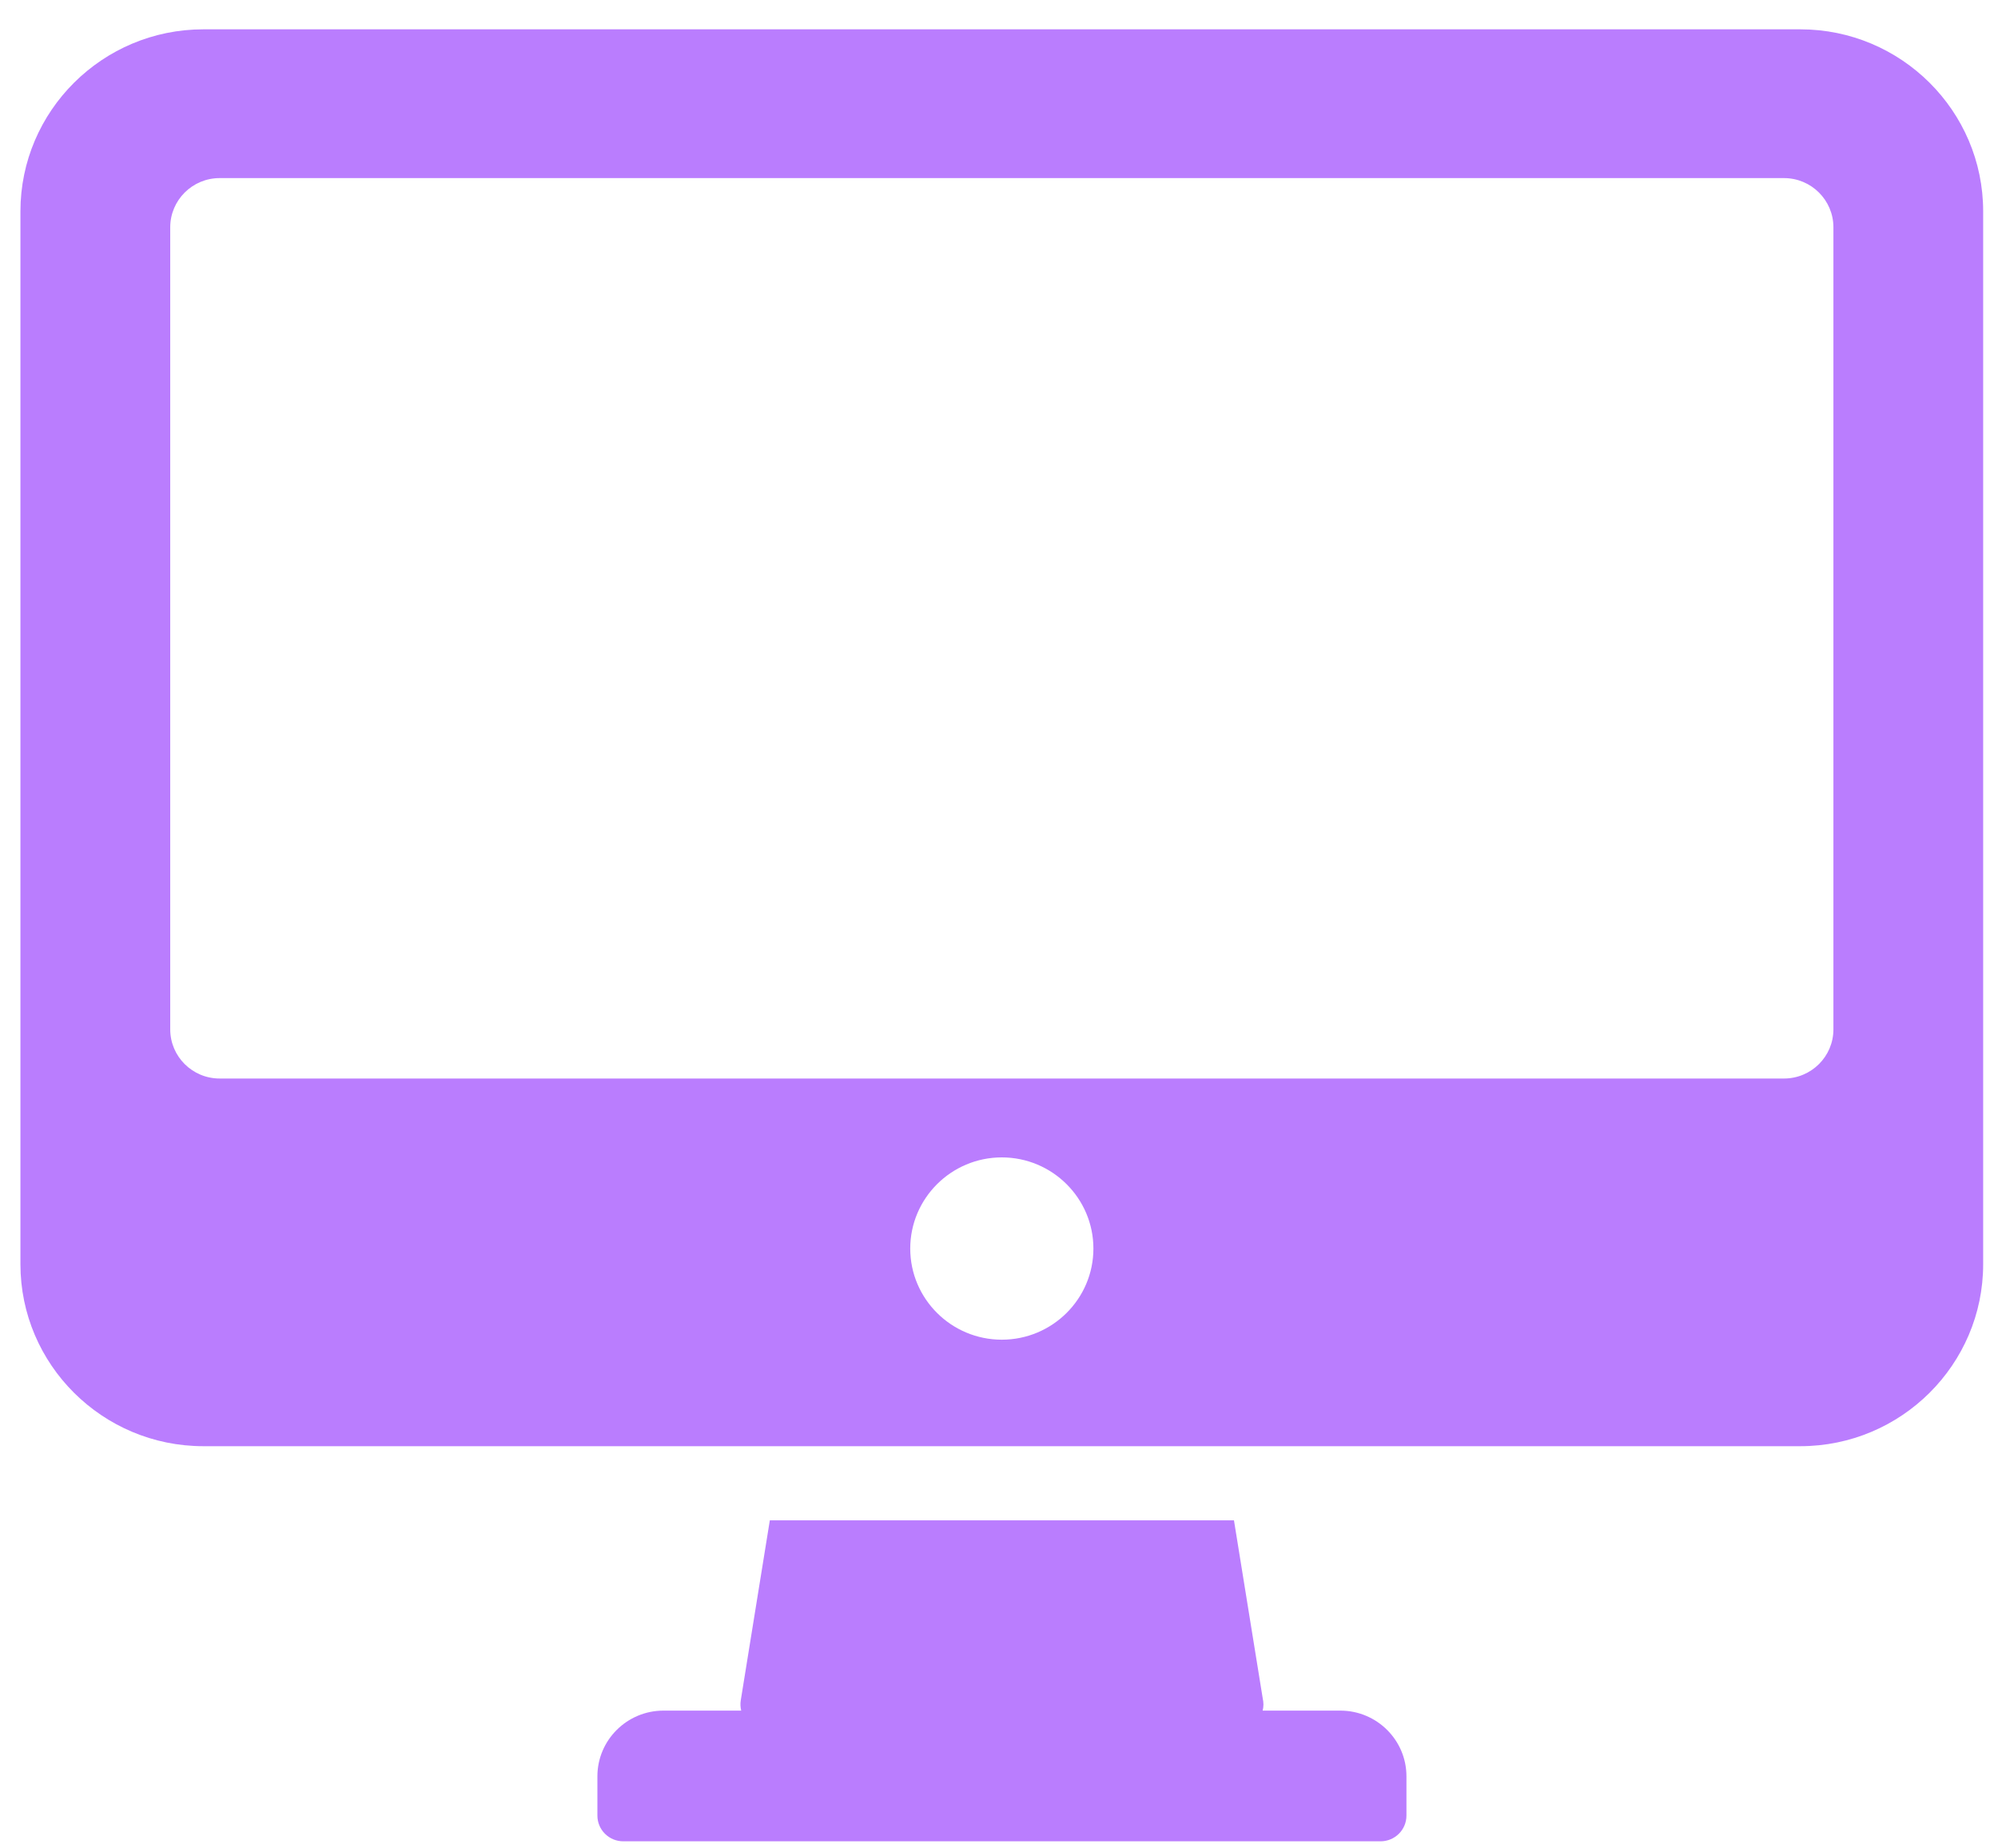
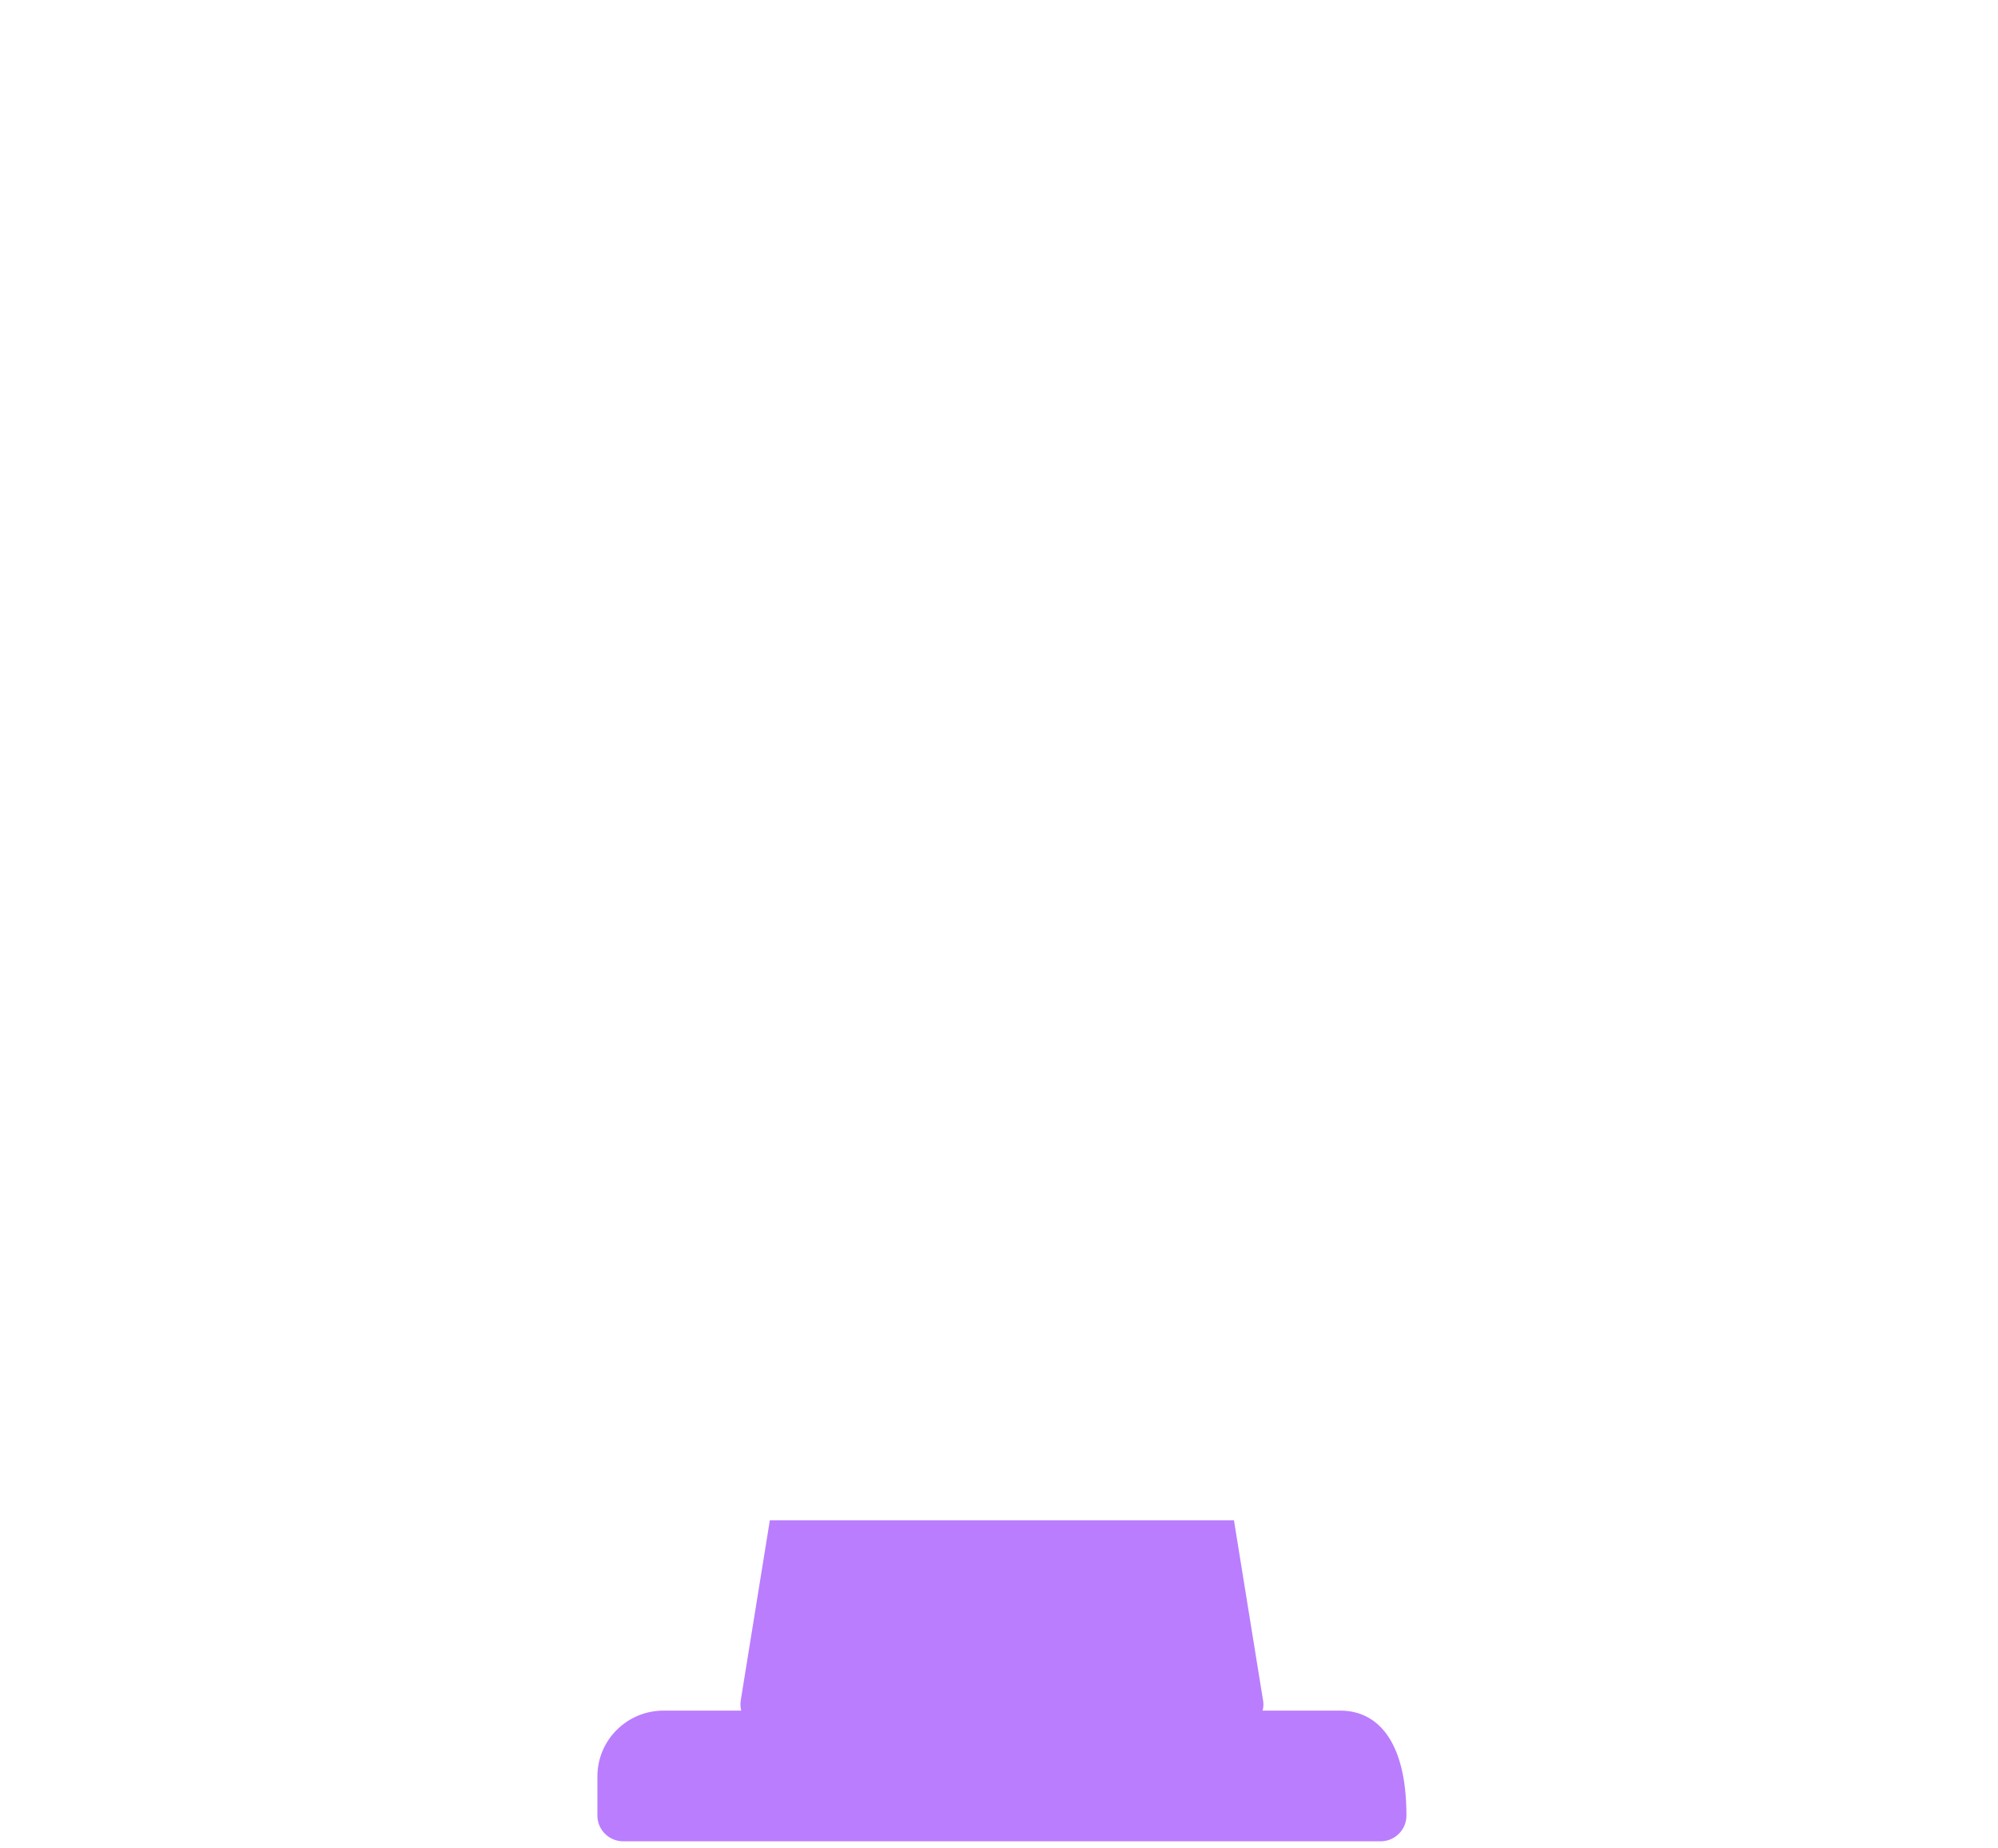
<svg xmlns="http://www.w3.org/2000/svg" width="40" height="37" viewBox="0 0 40 37" fill="none">
  <g id="Group 82">
-     <path id="Vector" d="M36.041 0.587H4.072C2.052 0.587 0.409 2.221 0.409 4.231V25.306C0.409 27.315 2.052 28.949 4.072 28.949H36.041C38.06 28.949 39.703 27.315 39.703 25.306V4.231C39.703 2.221 38.06 0.587 36.041 0.587H36.041ZM20.056 26.817C19.045 26.817 18.223 25.999 18.223 24.993C18.223 23.987 19.045 23.168 20.056 23.168C21.068 23.168 21.89 23.987 21.89 24.993C21.89 25.999 21.068 26.817 20.056 26.817ZM36.705 20.605C36.705 21.148 36.262 21.589 35.716 21.589H4.397C3.851 21.589 3.408 21.148 3.408 20.605V4.55C3.408 4.007 3.851 3.565 4.397 3.565H35.716C36.262 3.565 36.705 4.007 36.705 4.55V20.605Z" fill="#BA7DFE" />
-     <path id="Vector_2" d="M26.833 34.242H25.278C25.288 34.203 25.294 34.162 25.294 34.119C25.294 34.077 25.288 34.037 25.28 33.998L24.704 30.433H15.412L14.83 34.037C14.819 34.107 14.823 34.176 14.839 34.242H13.282C12.553 34.242 11.96 34.832 11.96 35.557V36.343C11.96 36.628 12.192 36.858 12.478 36.858H27.638C27.925 36.858 28.157 36.628 28.157 36.343V35.557C28.157 34.832 27.564 34.242 26.834 34.242H26.833Z" fill="#BA7DFE" />
+     <path id="Vector_2" d="M26.833 34.242H25.278C25.288 34.203 25.294 34.162 25.294 34.119C25.294 34.077 25.288 34.037 25.28 33.998L24.704 30.433H15.412L14.83 34.037C14.819 34.107 14.823 34.176 14.839 34.242H13.282C12.553 34.242 11.96 34.832 11.96 35.557V36.343C11.96 36.628 12.192 36.858 12.478 36.858H27.638C27.925 36.858 28.157 36.628 28.157 36.343C28.157 34.832 27.564 34.242 26.834 34.242H26.833Z" fill="#BA7DFE" />
  </g>
</svg>